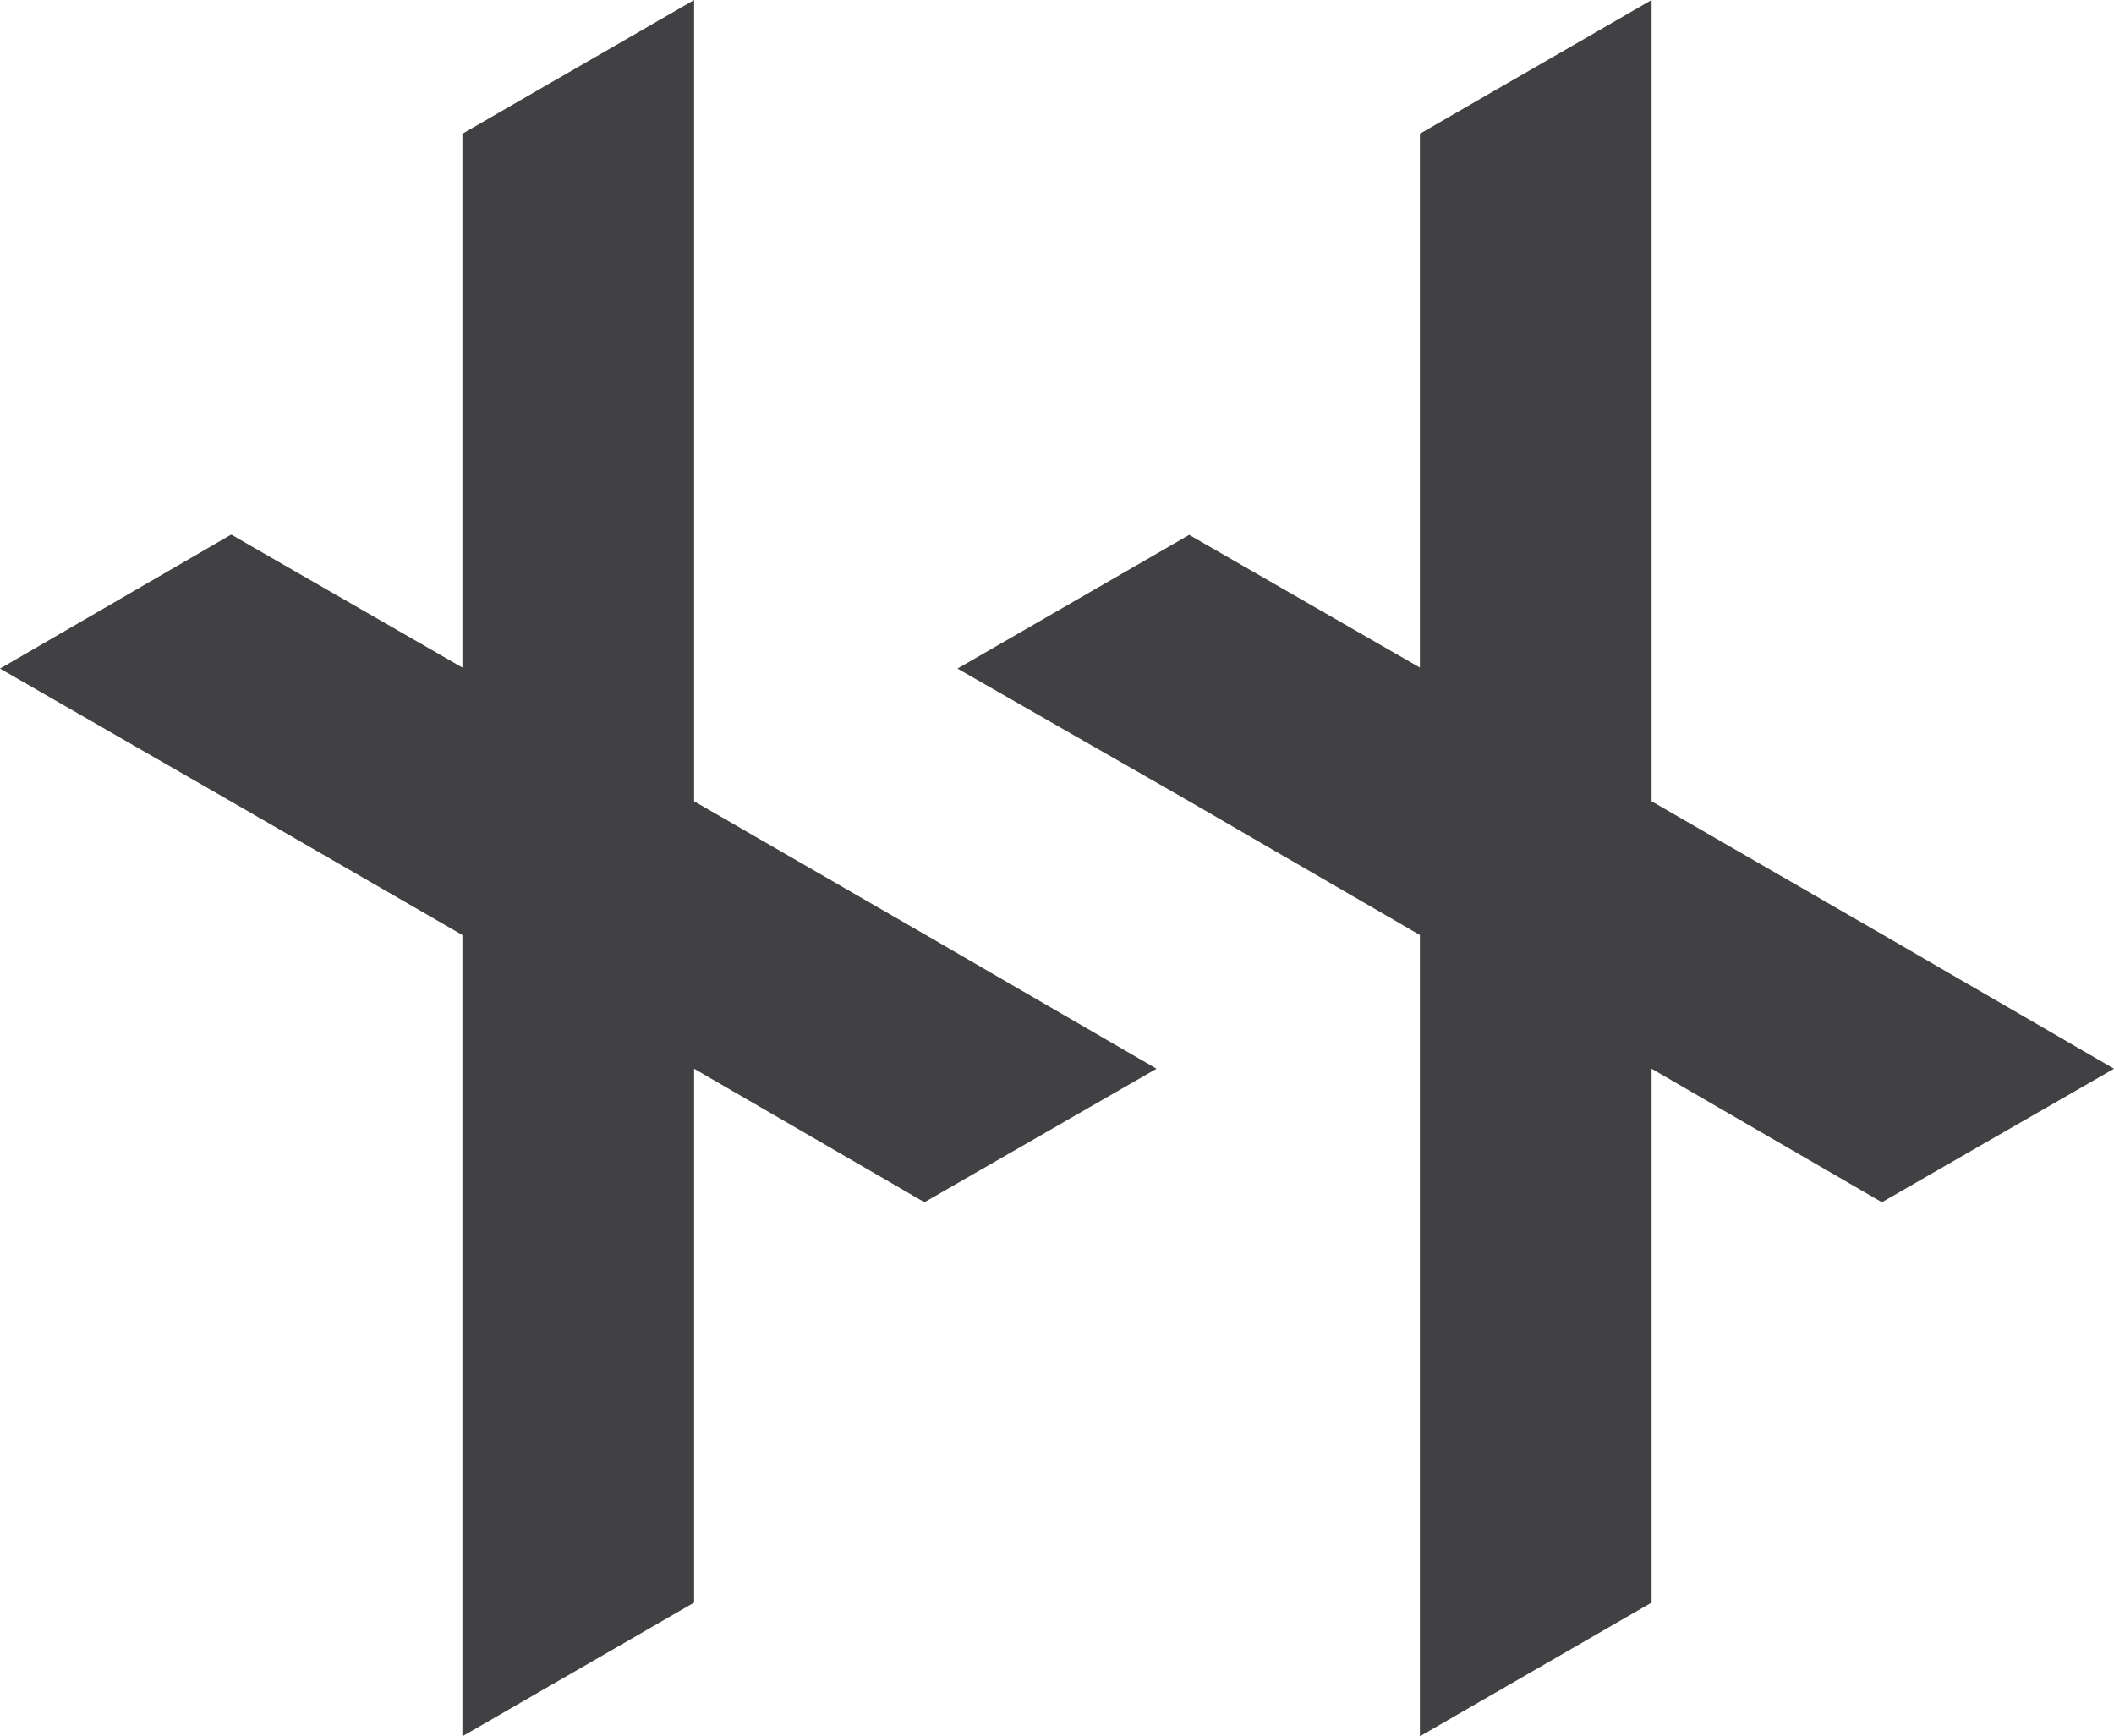
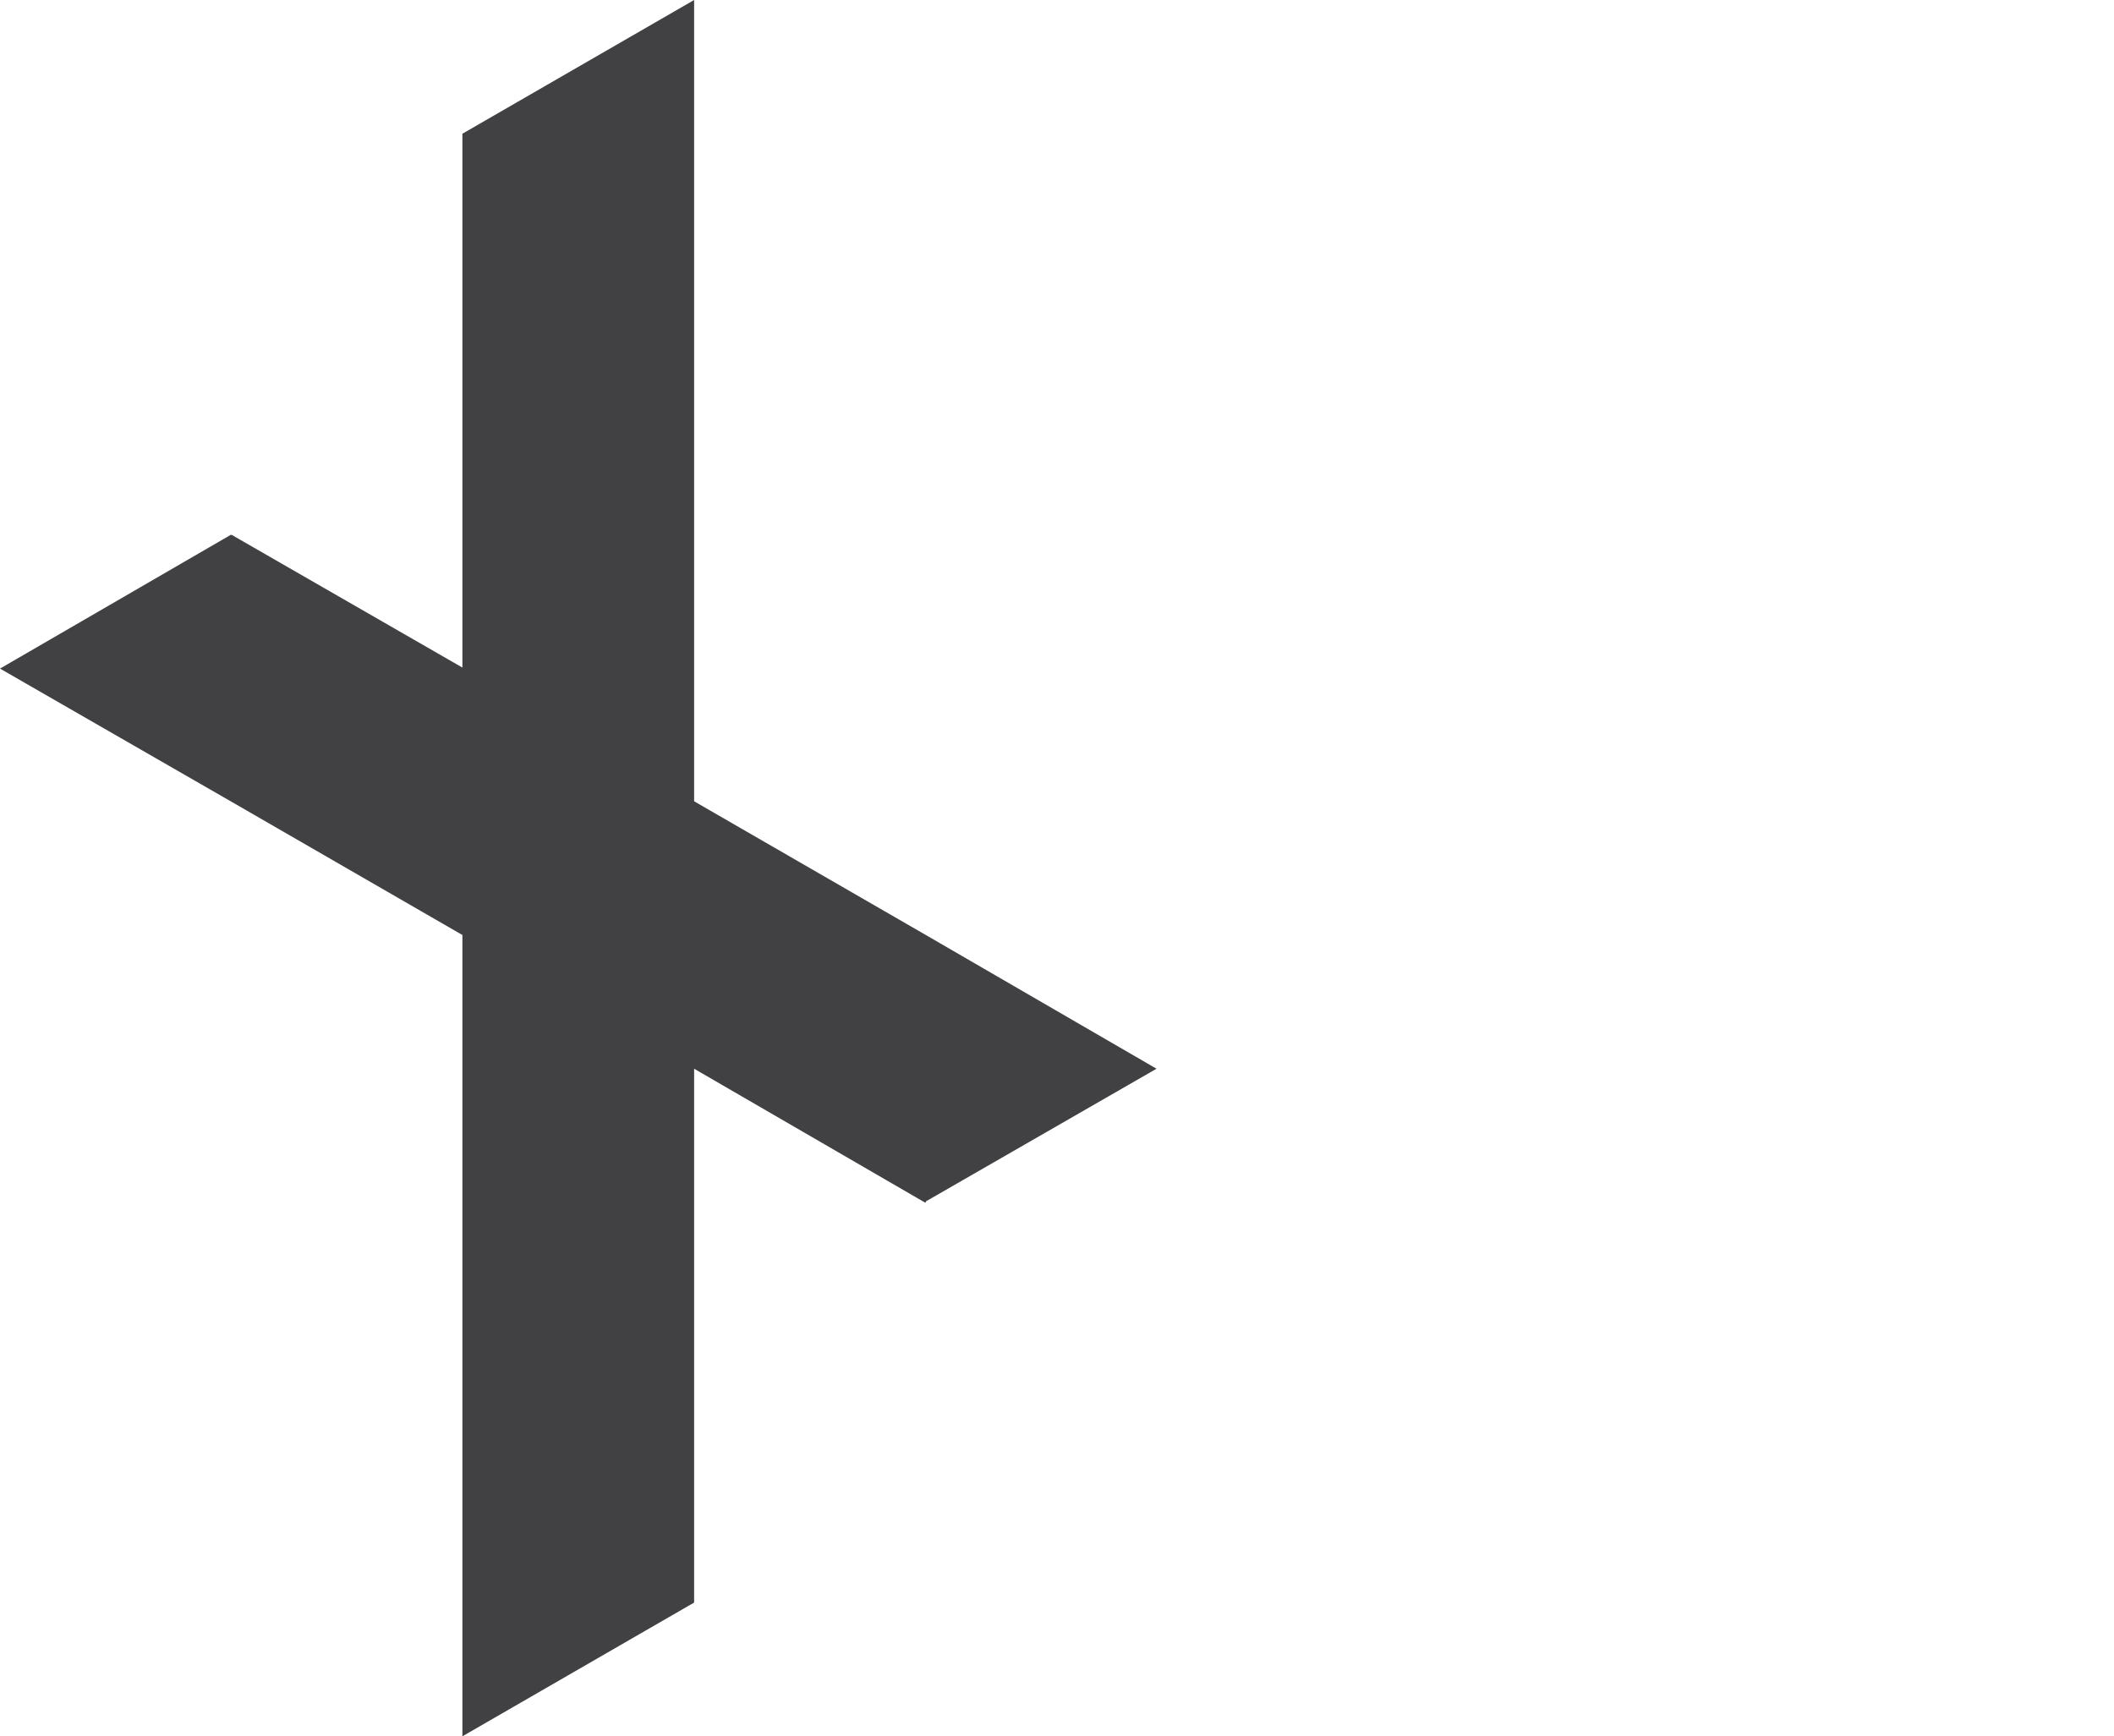
<svg xmlns="http://www.w3.org/2000/svg" id="Layer_2" data-name="Layer 2" viewBox="0 0 20.71 17.01">
  <defs>
    <style> .cls-1 { fill: #414042; stroke-width: 0px; } </style>
  </defs>
  <g id="Layer_1-2" data-name="Layer 1">
    <polygon class="cls-1" points="11.33 10.47 9.07 11.77 9.07 11.78 9.06 11.78 6.8 10.47 6.8 15.7 4.53 17.01 4.53 9.16 2.26 7.85 0 6.55 2.26 5.24 2.27 5.24 4.53 6.54 4.53 1.31 6.8 0 6.8 7.85 6.8 7.85 9.07 9.16 9.07 9.16 11.33 10.47" />
-     <polygon class="cls-1" points="20.71 10.47 18.45 11.77 18.45 11.78 18.44 11.78 16.18 10.47 16.18 15.7 13.91 17.01 13.91 9.16 11.65 7.85 9.38 6.55 11.65 5.24 11.65 5.24 13.91 6.54 13.91 1.31 16.18 0 16.18 7.85 16.18 7.85 18.45 9.16 18.45 9.16 20.71 10.47" />
  </g>
</svg>